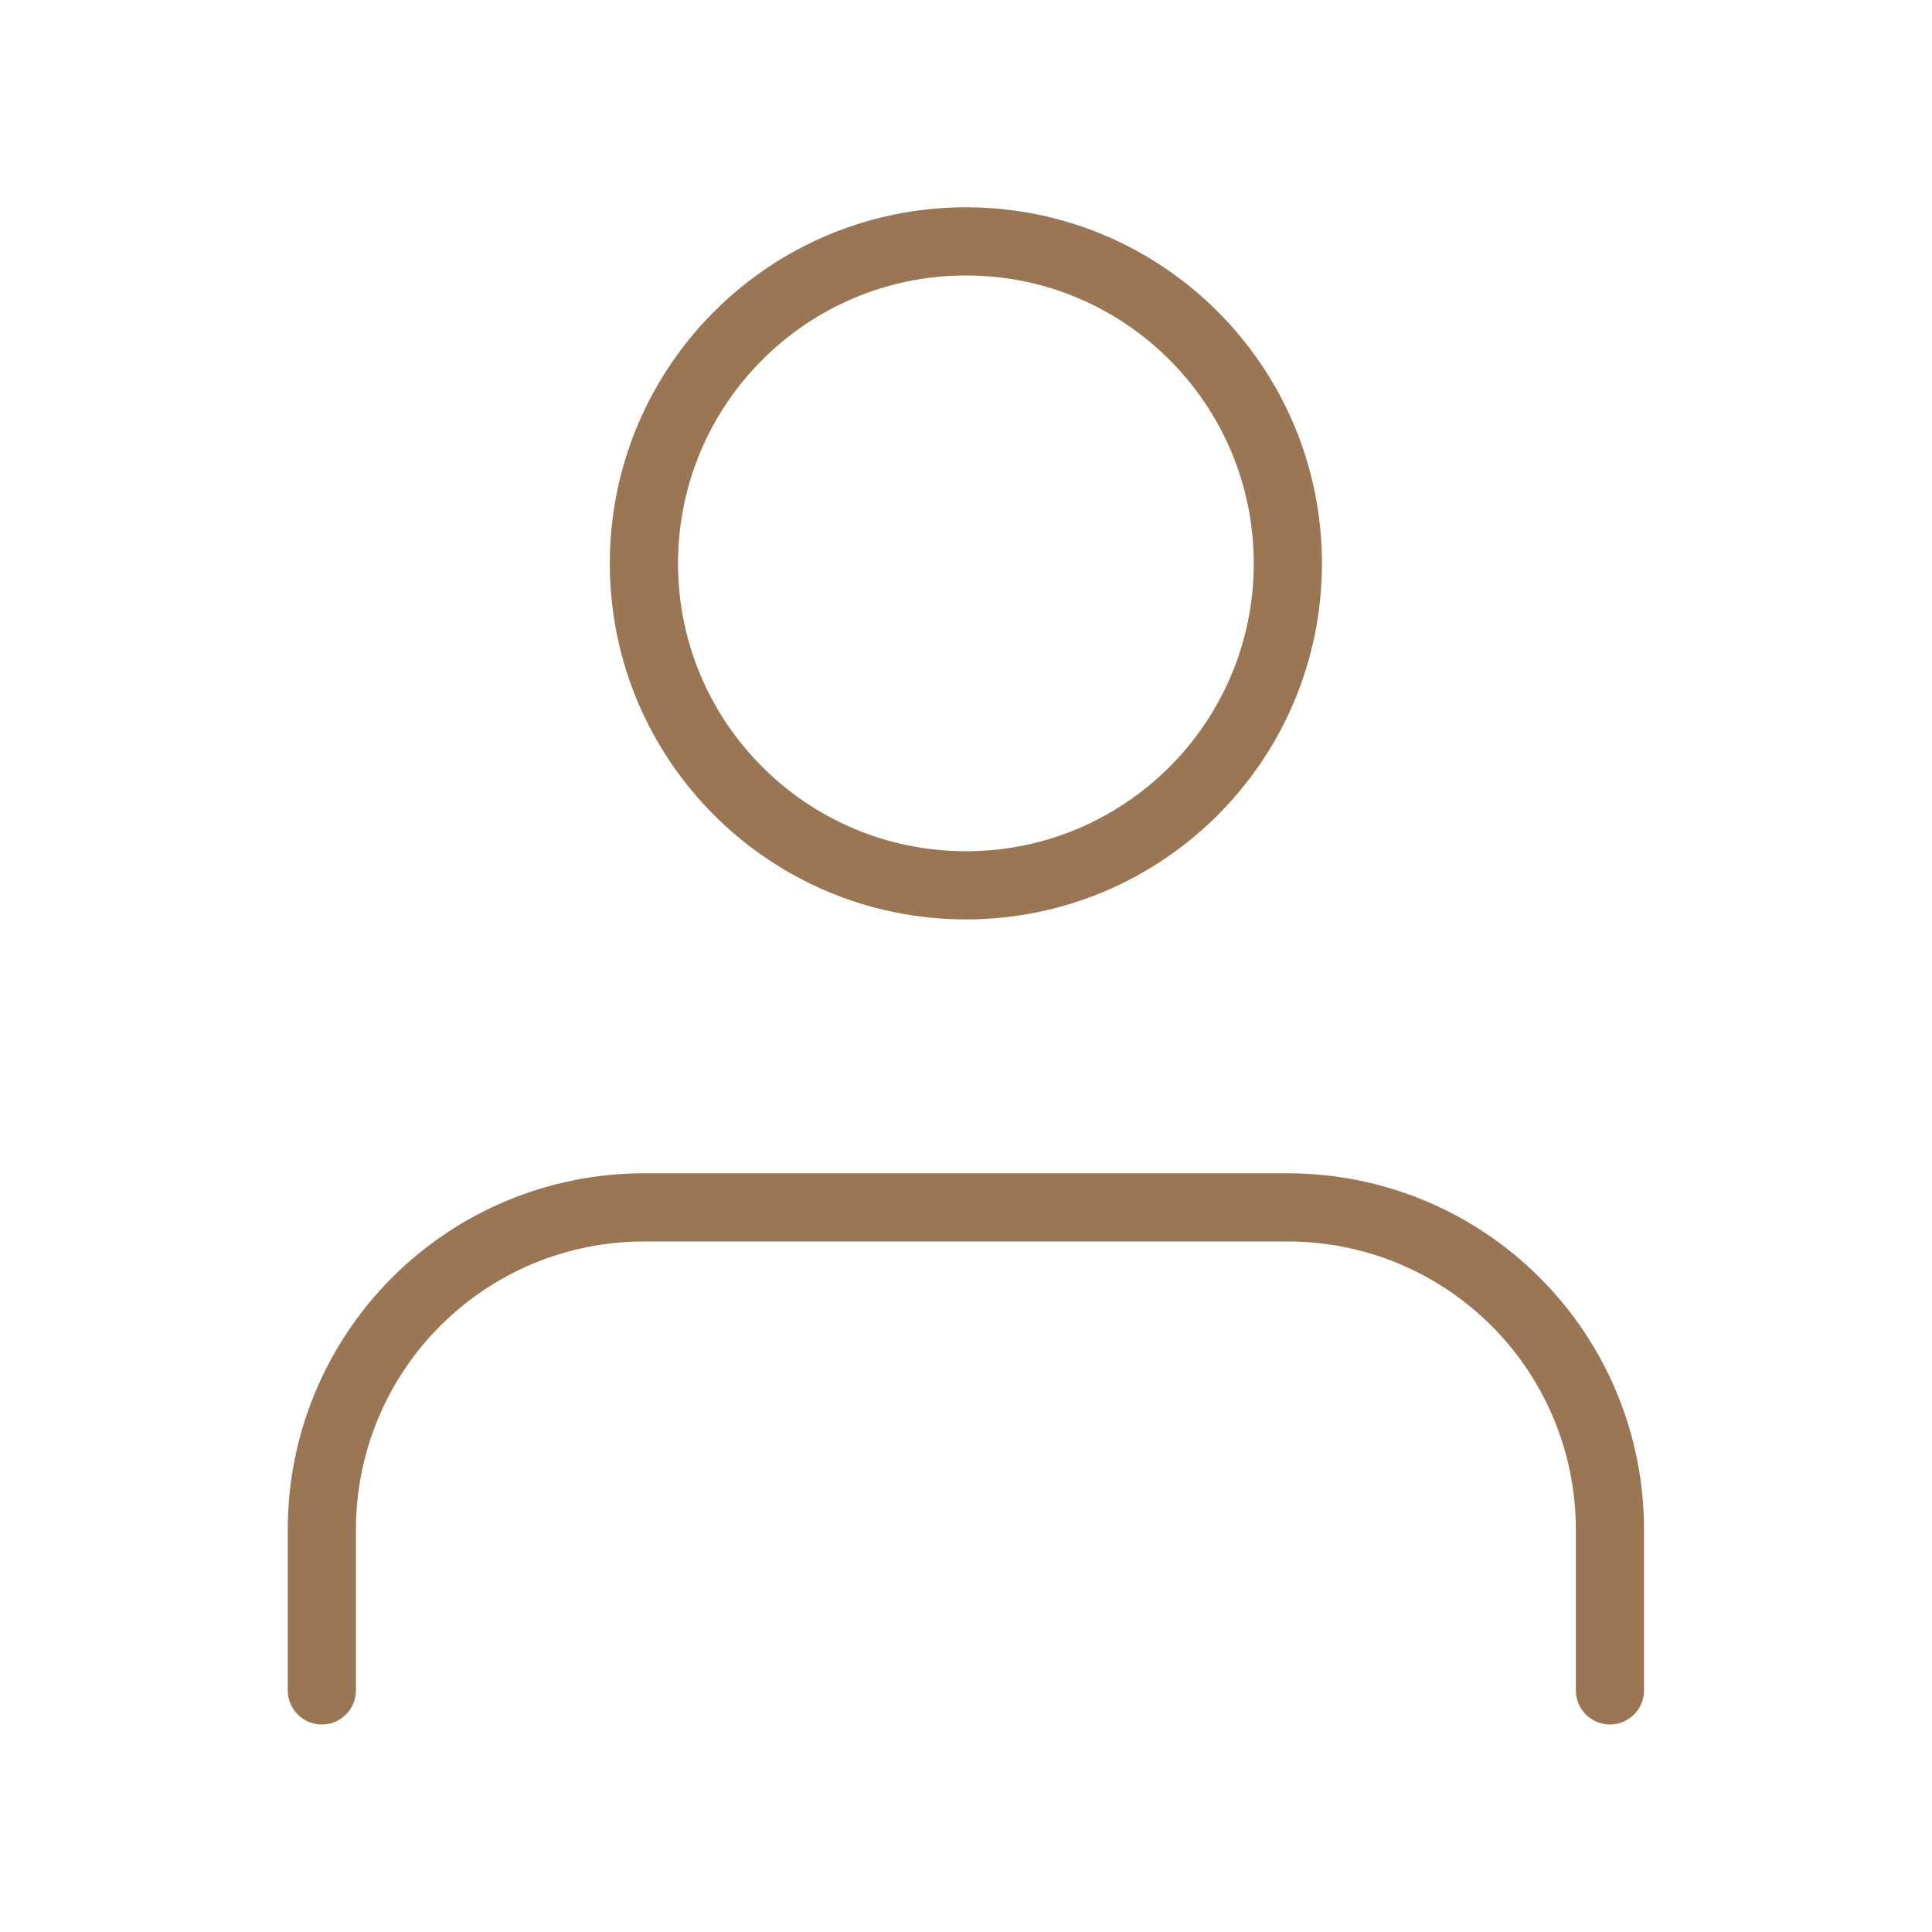
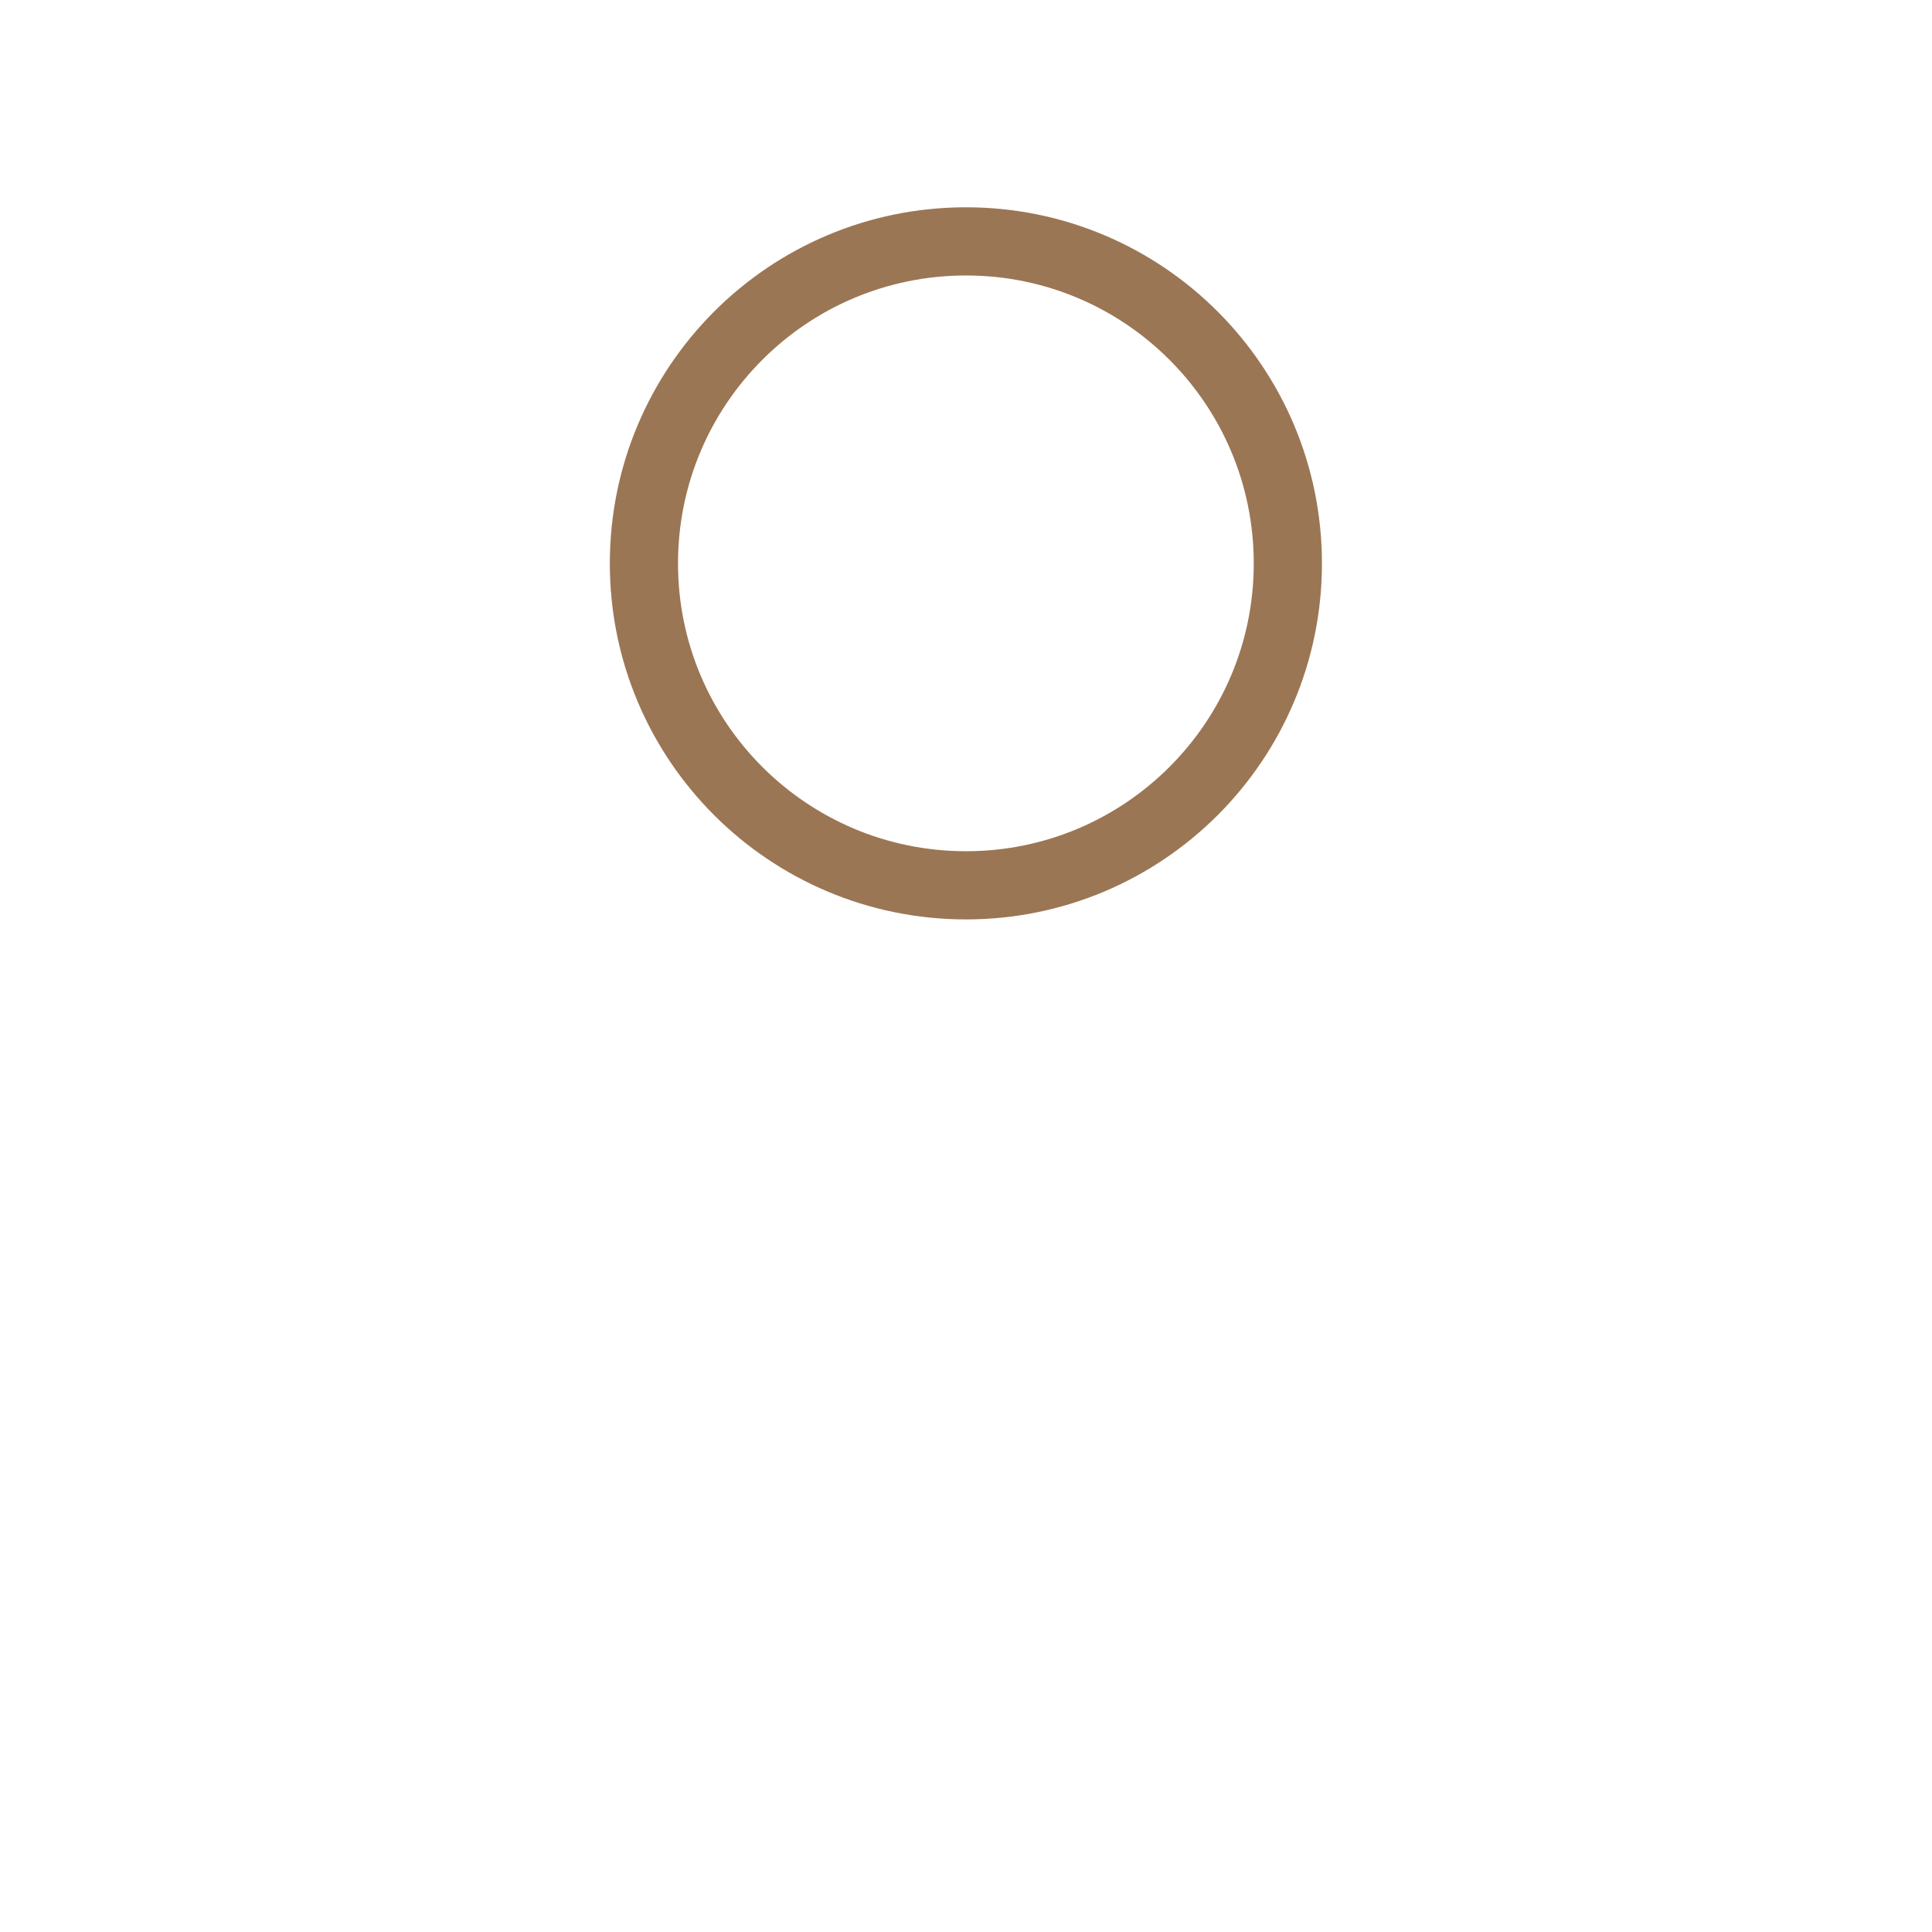
<svg xmlns="http://www.w3.org/2000/svg" width="85" height="85" viewBox="0 0 85 85" fill="none">
  <desc>
			Created with Pixso.
	</desc>
  <defs>
    <clipPath id="clip63_785">
      <rect id="Frame" rx="0" width="84" height="84" transform="translate(0.5 0.5)" fill="white" fill-opacity="0" />
    </clipPath>
  </defs>
-   <rect id="Frame" rx="0" width="84" height="84" transform="translate(0.5 0.5)" fill="#FFFFFF" fill-opacity="0" />
  <g clip-path="url(#clip63_785)">
-     <path id="Vector" d="M70.83 74.37L70.83 67.29C70.83 63.53 69.34 59.93 66.68 57.27C64.02 54.61 60.42 53.12 56.66 53.12L28.33 53.12C24.57 53.12 20.97 54.61 18.31 57.27C15.65 59.93 14.16 63.53 14.16 67.29L14.16 74.37" stroke="#9B7654" stroke-opacity="1" stroke-width="3" stroke-linejoin="round" stroke-linecap="round" />
    <path id="Vector" d="M42.5 38.95C34.67 38.95 28.33 32.61 28.33 24.79C28.33 16.96 34.67 10.62 42.5 10.62C50.32 10.62 56.66 16.96 56.66 24.79C56.66 32.61 50.32 38.95 42.5 38.95Z" stroke="#9B7654" stroke-opacity="1" stroke-width="3" stroke-linejoin="round" />
  </g>
</svg>